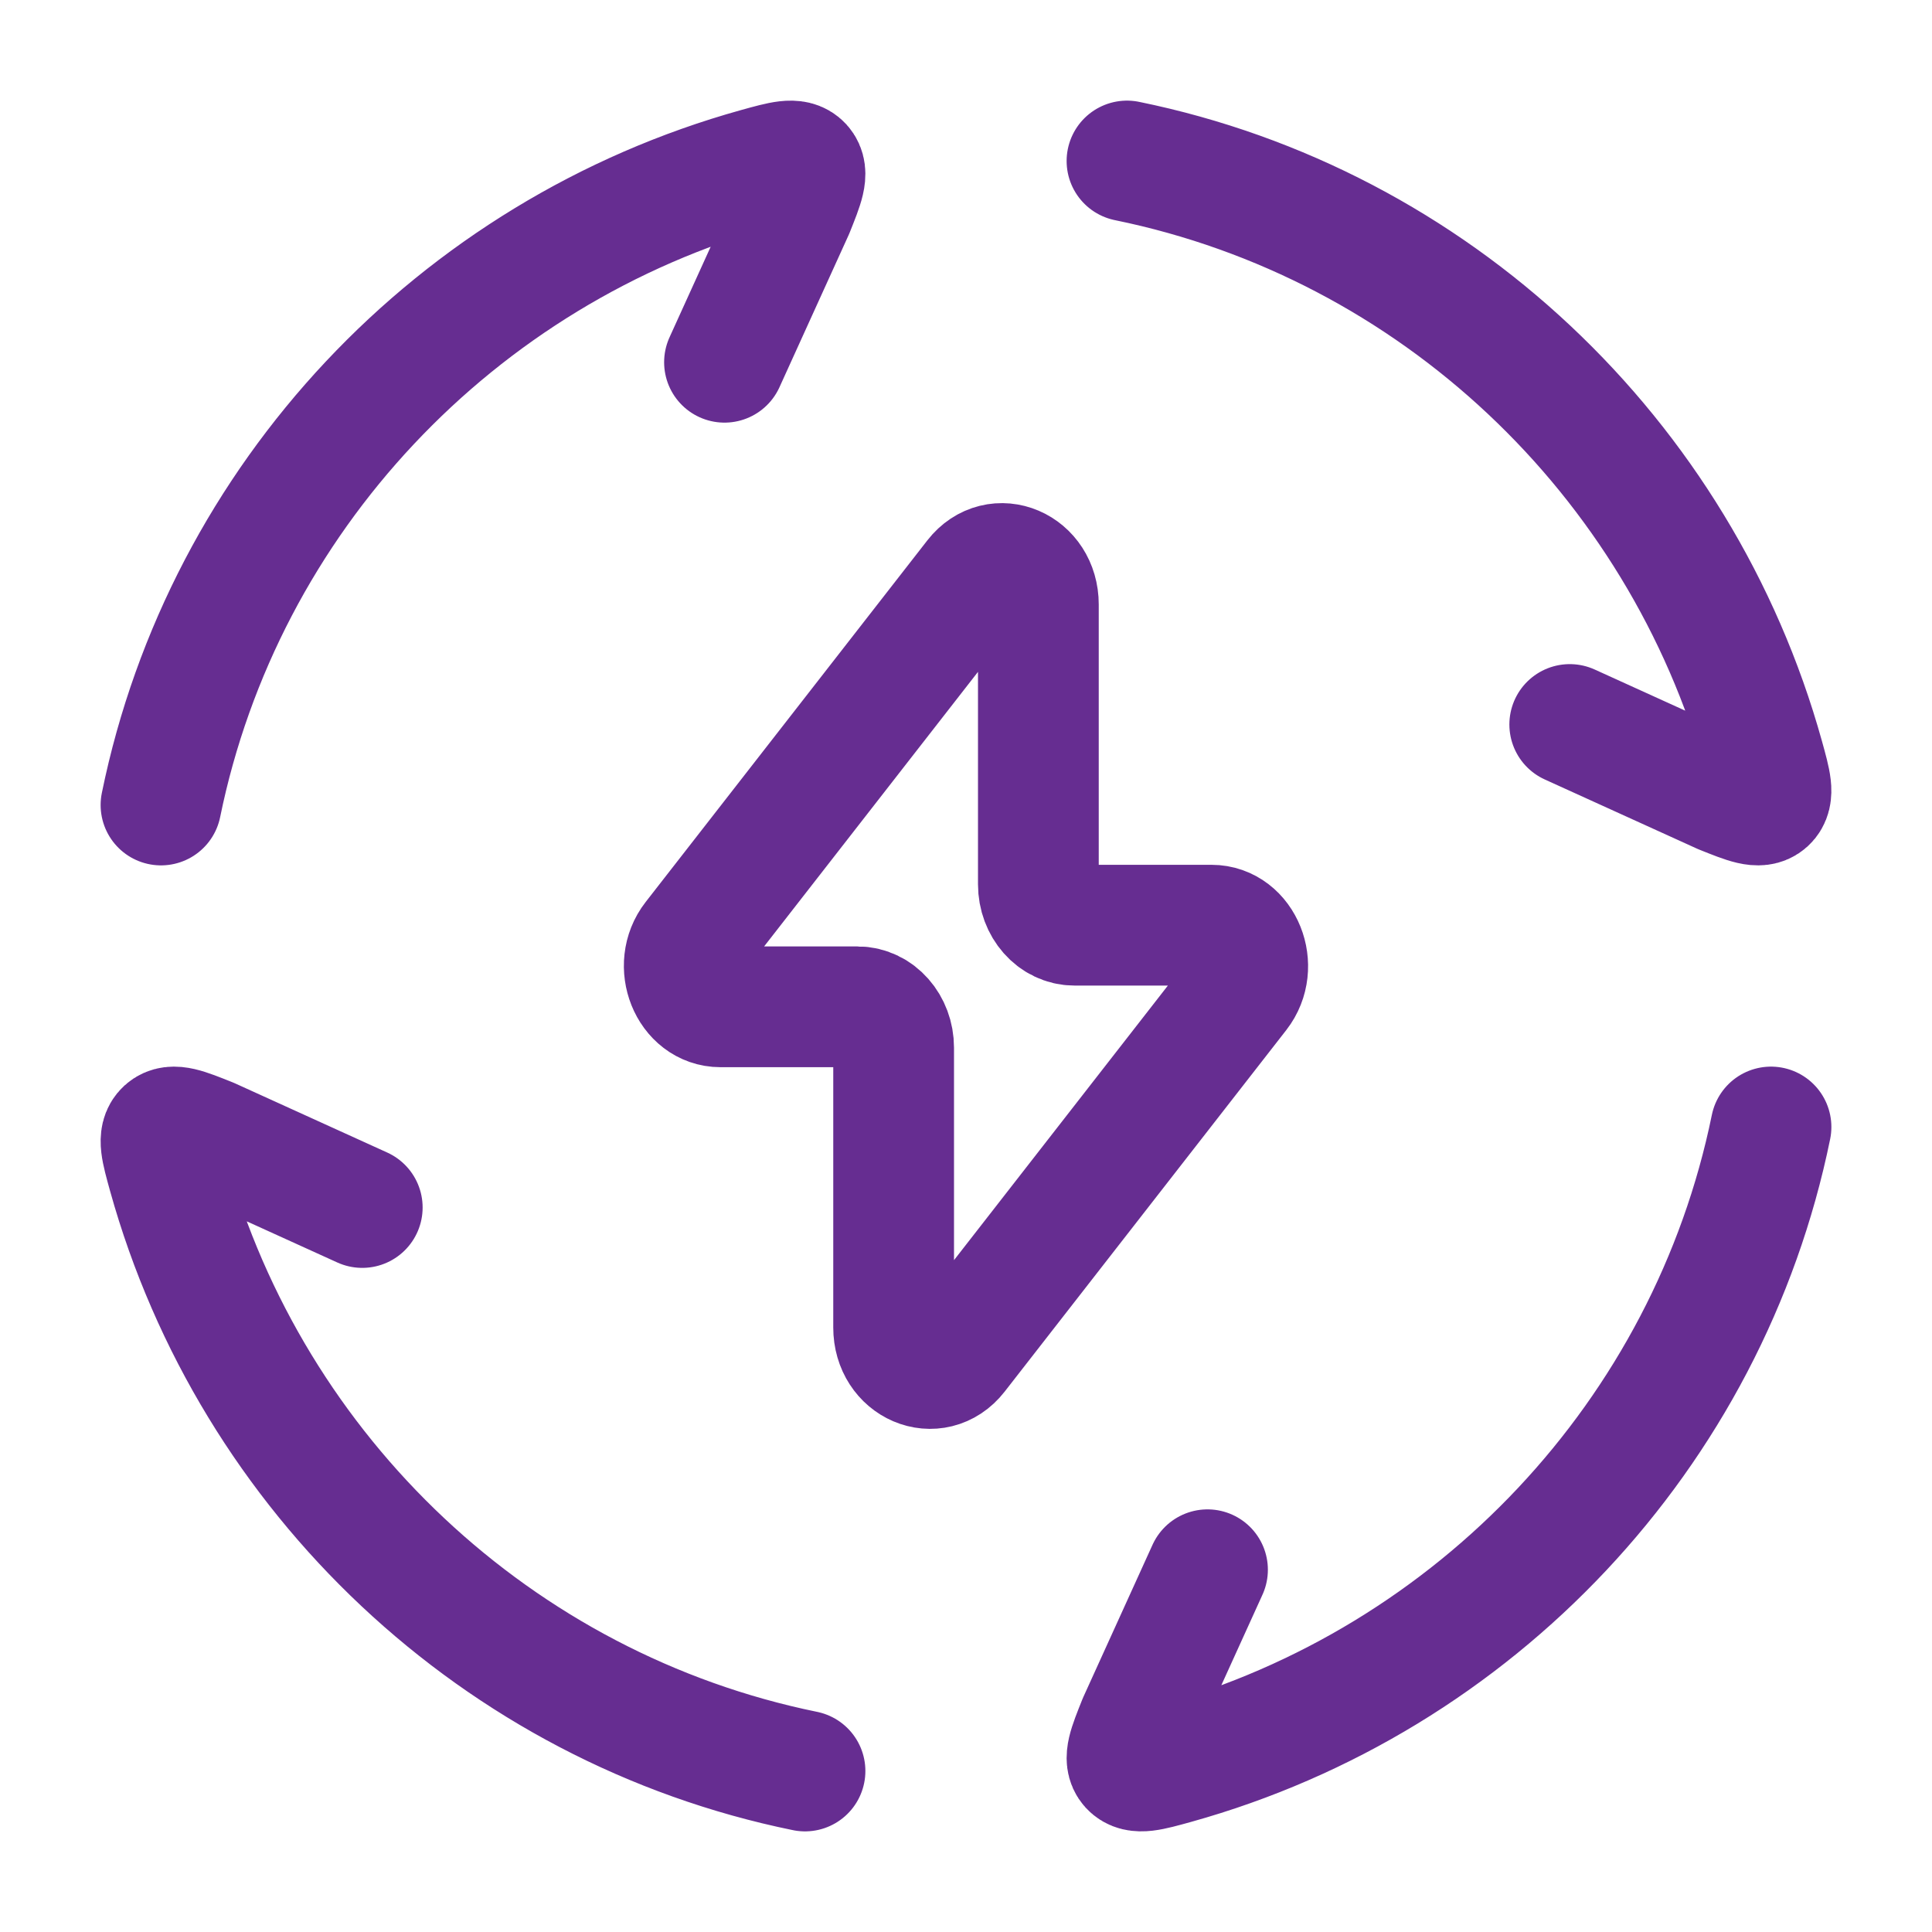
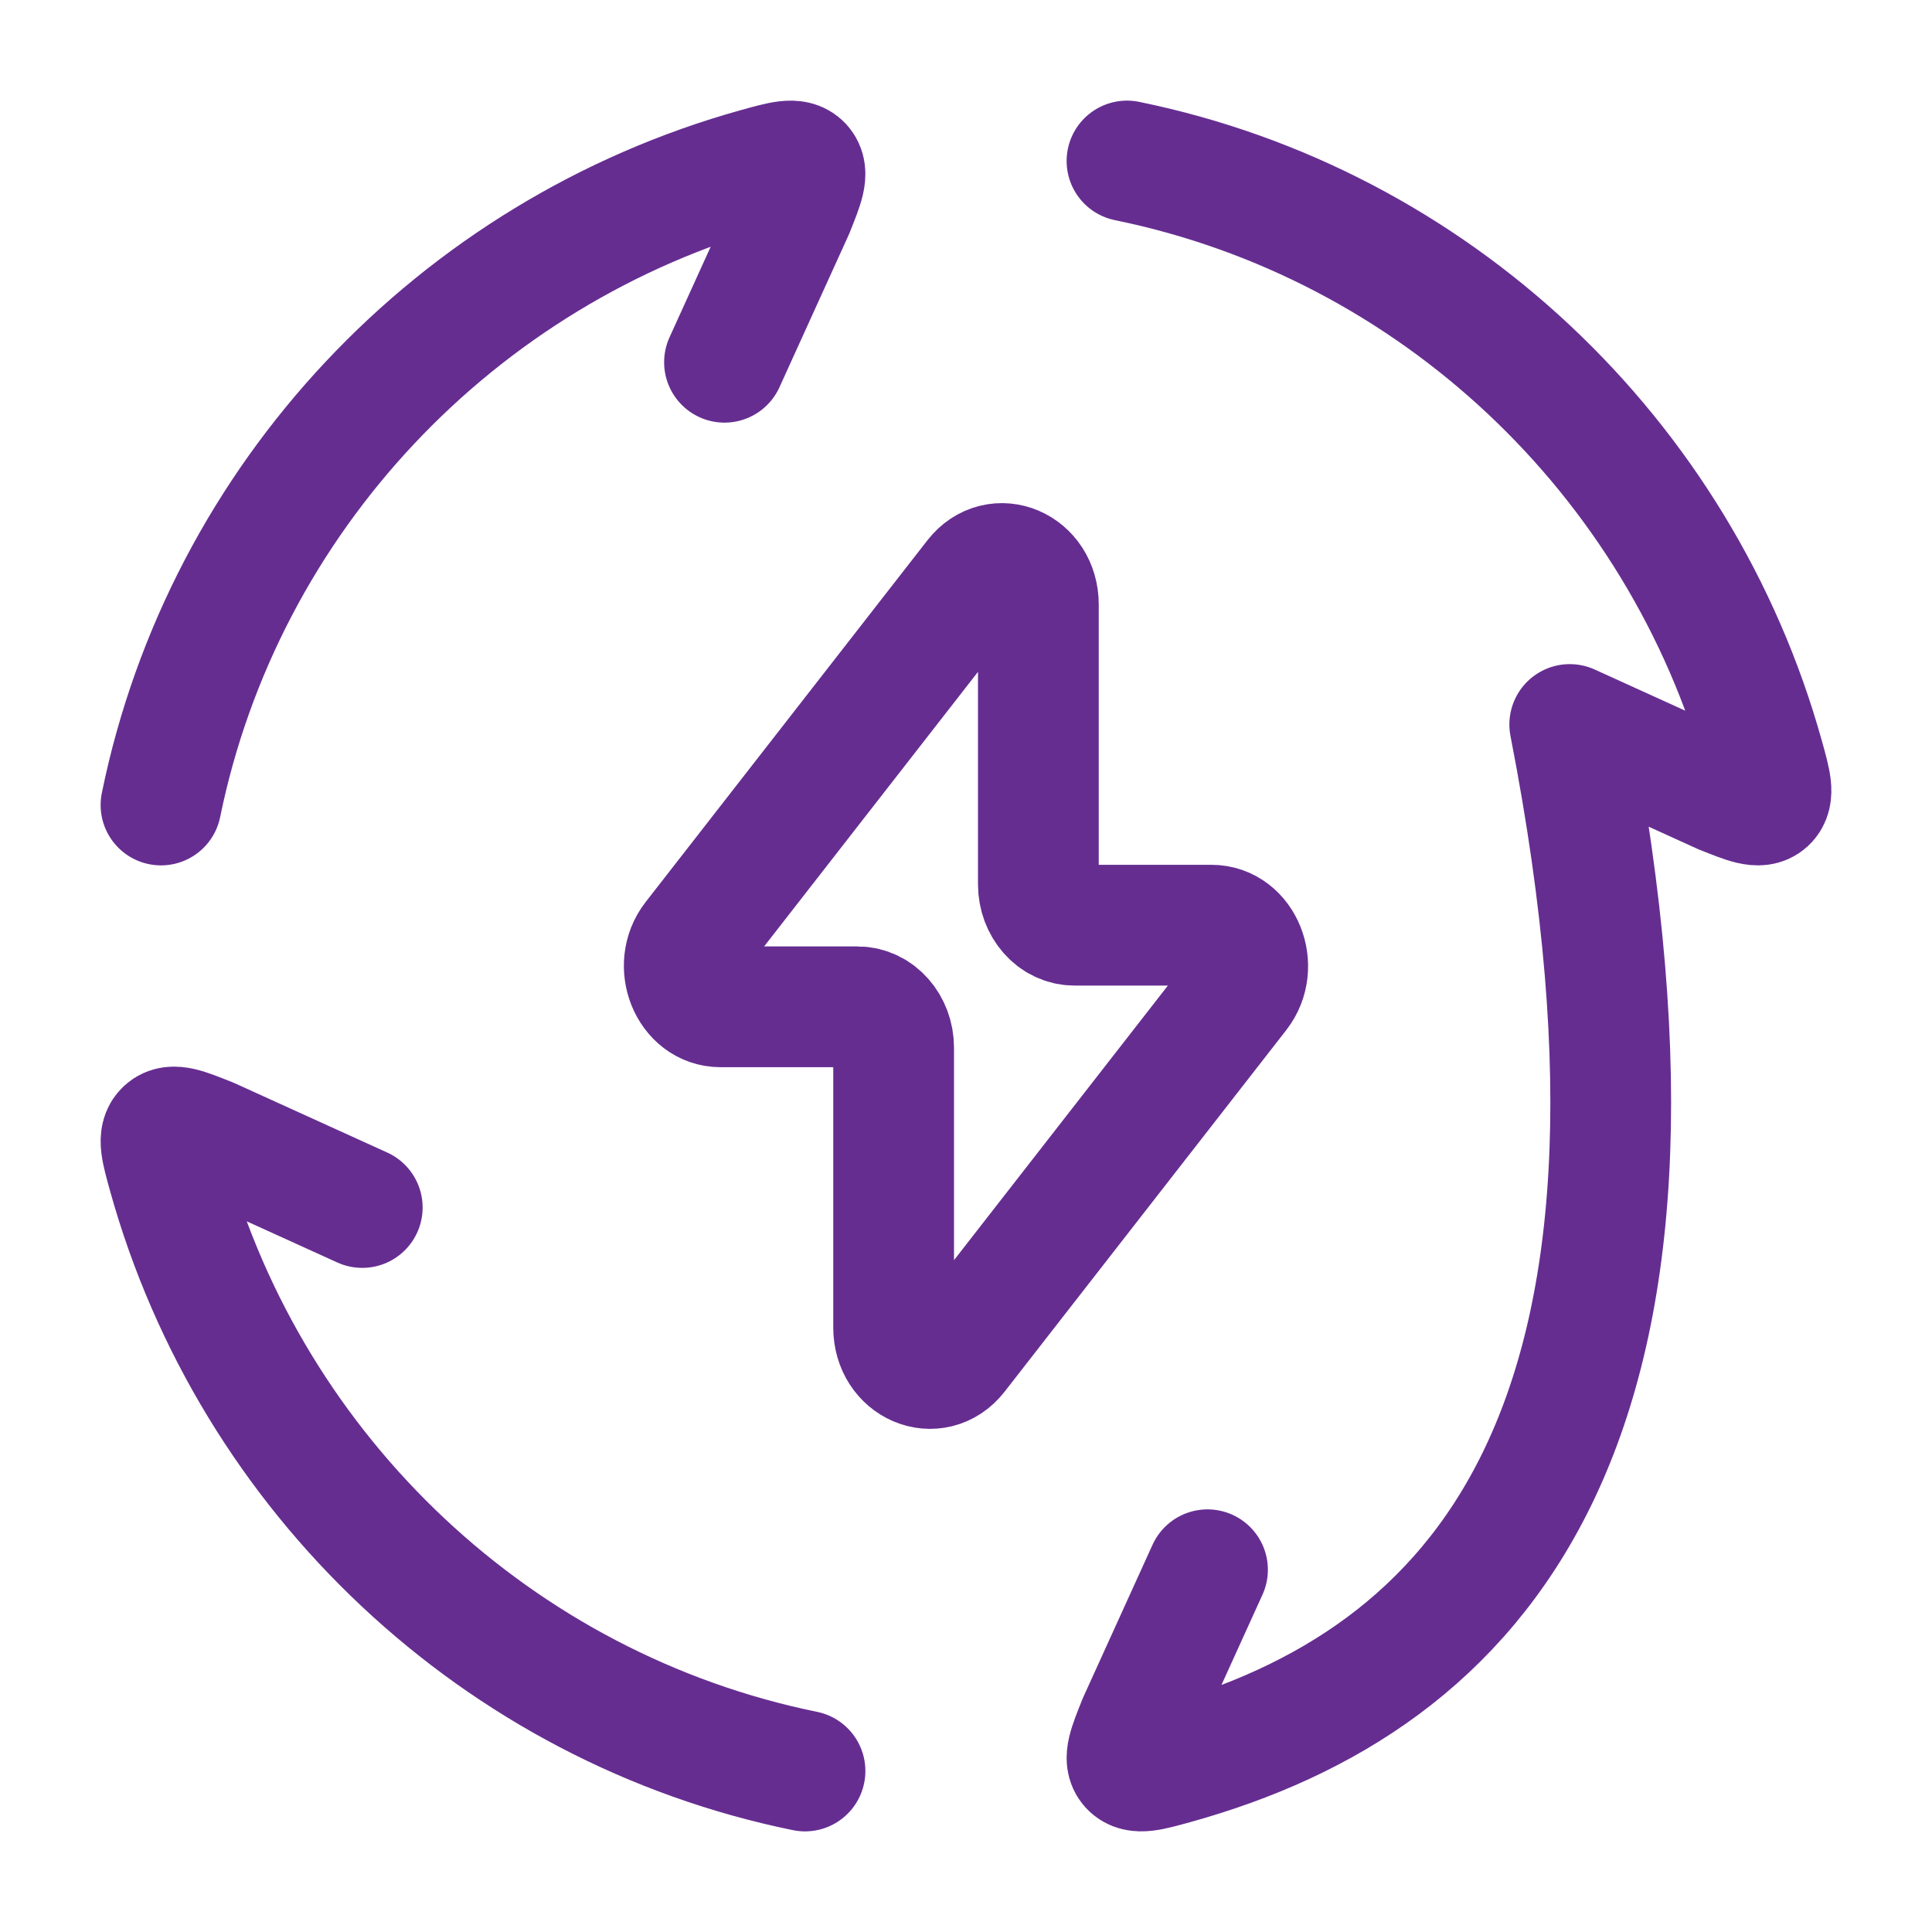
<svg xmlns="http://www.w3.org/2000/svg" width="24" height="24" viewBox="0 0 24 24" fill="none">
-   <path d="M2 10C2.78 6.184 5.67 3.13 9.406 2.09C9.72 2.003 9.876 1.959 9.961 2.052C10.046 2.146 9.983 2.3 9.859 2.61L9 4.5M14 2C17.816 2.78 20.87 5.67 21.91 9.406C21.997 9.72 22.041 9.876 21.948 9.961C21.854 10.046 21.7 9.983 21.39 9.859L19.5 9M22 14C21.22 17.816 18.33 20.87 14.594 21.91C14.28 21.997 14.124 22.041 14.039 21.948C13.954 21.854 14.017 21.7 14.141 21.39L15 19.5M10 22C6.184 21.22 3.13 18.33 2.09 14.594C2.003 14.28 1.959 14.124 2.052 14.039C2.146 13.954 2.3 14.017 2.61 14.141L4.5 15M8.613 11.665L12.112 7.173C12.386 6.822 12.899 7.041 12.899 7.509V10.985C12.899 11.265 13.099 11.493 13.348 11.493H15.05C15.436 11.493 15.642 12.007 15.387 12.335L11.888 16.827C11.614 17.178 11.101 16.959 11.101 16.491V13.015C11.101 12.735 10.901 12.507 10.652 12.507H8.95C8.564 12.507 8.357 11.993 8.613 11.665Z" stroke="#662D91" stroke-width="1.5" stroke-linecap="round" stroke-linejoin="round" />
+   <path d="M2 10C2.78 6.184 5.67 3.13 9.406 2.09C9.72 2.003 9.876 1.959 9.961 2.052C10.046 2.146 9.983 2.3 9.859 2.61L9 4.5M14 2C17.816 2.78 20.87 5.67 21.91 9.406C21.997 9.72 22.041 9.876 21.948 9.961C21.854 10.046 21.7 9.983 21.39 9.859L19.5 9C21.22 17.816 18.33 20.87 14.594 21.91C14.28 21.997 14.124 22.041 14.039 21.948C13.954 21.854 14.017 21.7 14.141 21.39L15 19.5M10 22C6.184 21.22 3.13 18.33 2.09 14.594C2.003 14.28 1.959 14.124 2.052 14.039C2.146 13.954 2.3 14.017 2.61 14.141L4.5 15M8.613 11.665L12.112 7.173C12.386 6.822 12.899 7.041 12.899 7.509V10.985C12.899 11.265 13.099 11.493 13.348 11.493H15.05C15.436 11.493 15.642 12.007 15.387 12.335L11.888 16.827C11.614 17.178 11.101 16.959 11.101 16.491V13.015C11.101 12.735 10.901 12.507 10.652 12.507H8.95C8.564 12.507 8.357 11.993 8.613 11.665Z" stroke="#662D91" stroke-width="1.5" stroke-linecap="round" stroke-linejoin="round" />
</svg>